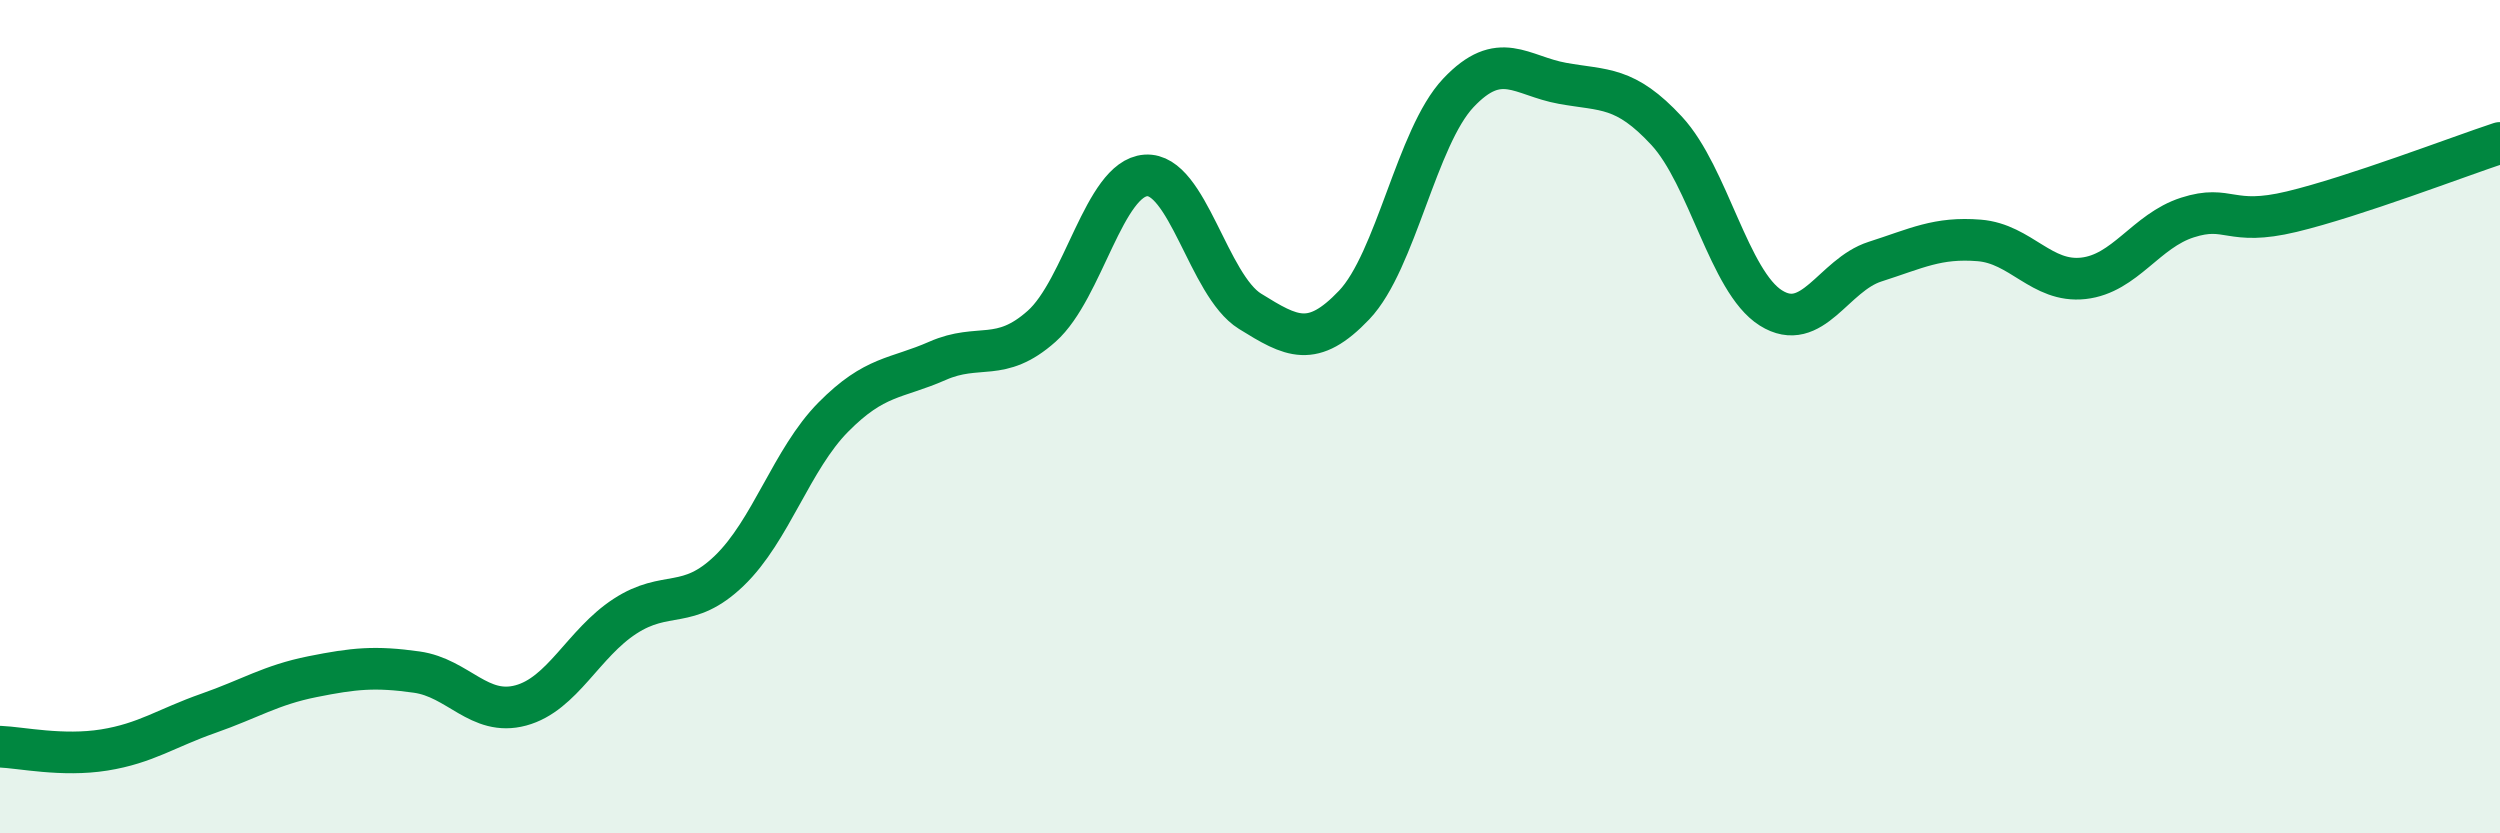
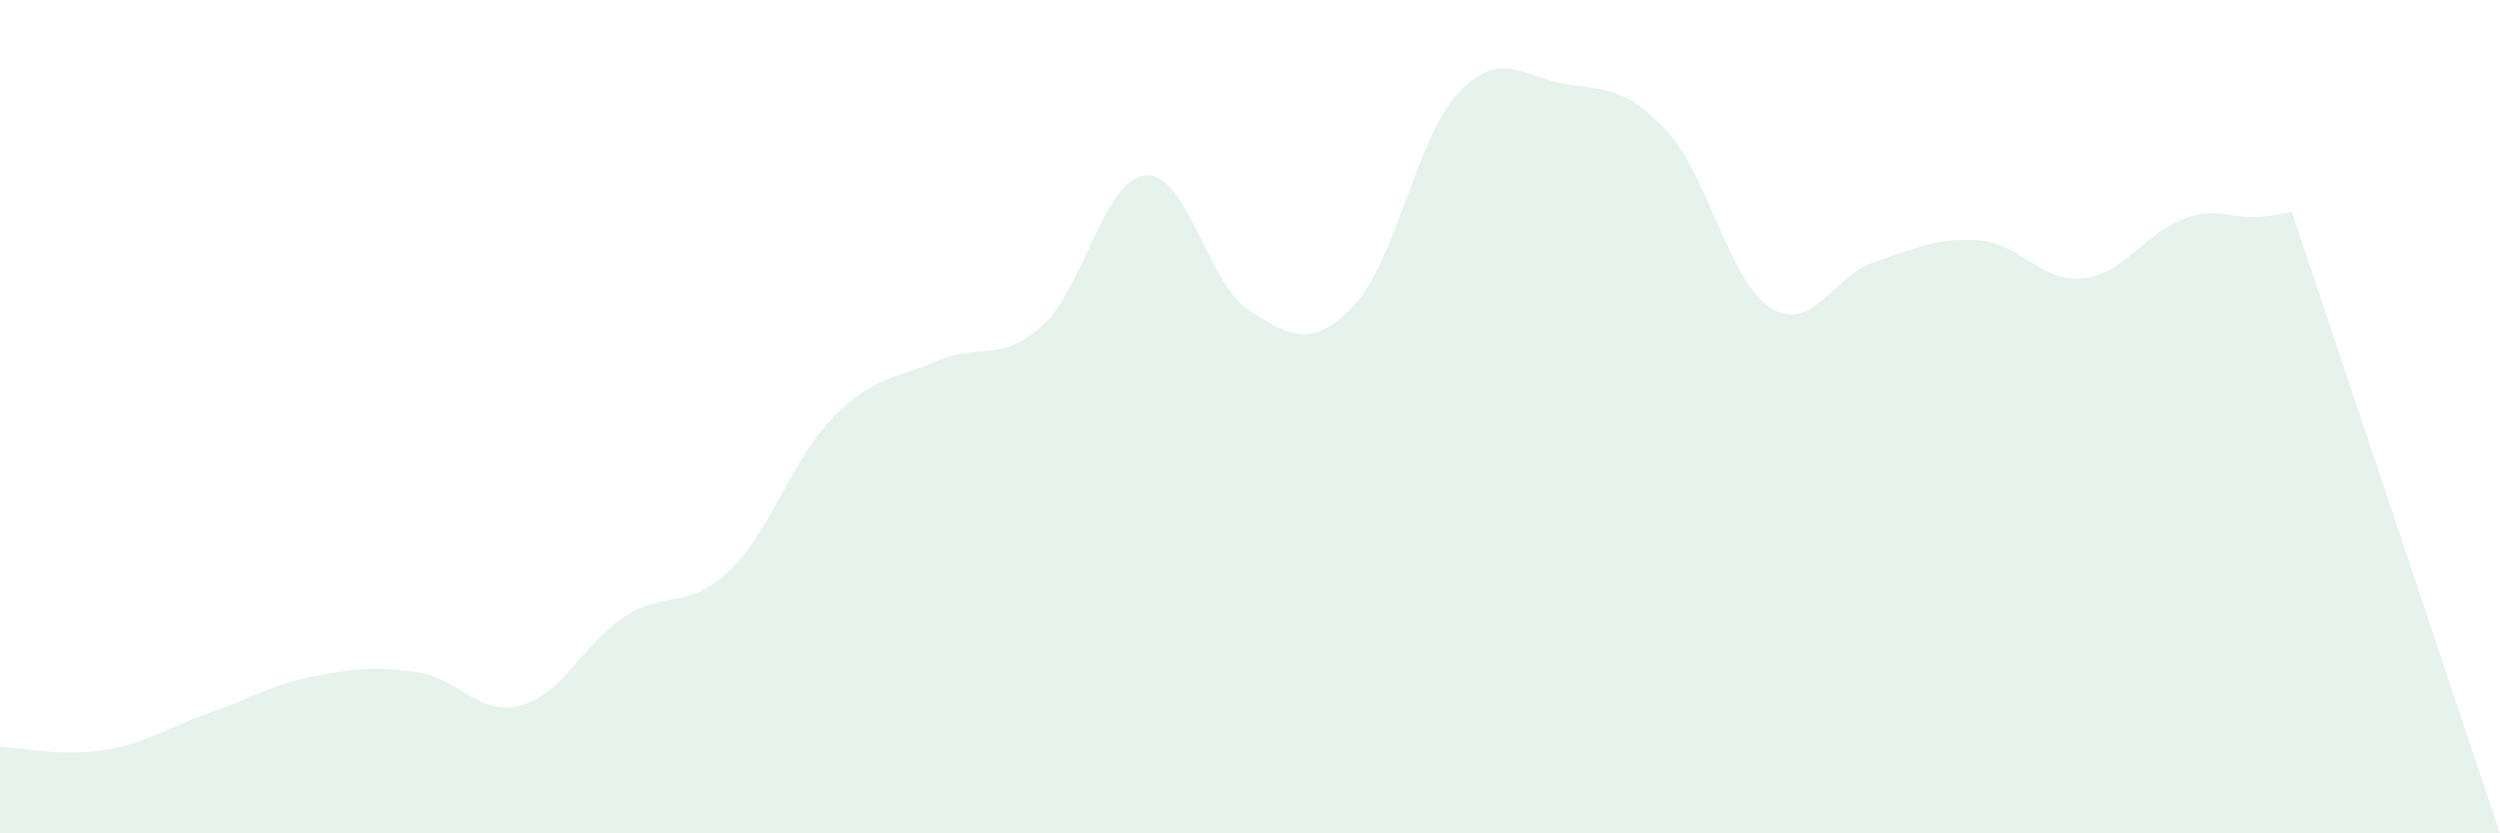
<svg xmlns="http://www.w3.org/2000/svg" width="60" height="20" viewBox="0 0 60 20">
-   <path d="M 0,17.92 C 0.5,17.94 1.5,18.16 2.5,18 C 3.5,17.84 4,17.47 5,17.12 C 6,16.77 6.5,16.44 7.5,16.24 C 8.5,16.04 9,15.99 10,16.13 C 11,16.27 11.5,17.2 12.5,16.93 C 13.5,16.66 14,15.44 15,14.79 C 16,14.14 16.5,14.66 17.5,13.7 C 18.5,12.74 19,11.02 20,10.01 C 21,9 21.5,9.1 22.5,8.66 C 23.5,8.22 24,8.72 25,7.83 C 26,6.94 26.5,4.28 27.5,4.21 C 28.5,4.14 29,6.85 30,7.47 C 31,8.09 31.5,8.37 32.5,7.32 C 33.5,6.27 34,3.29 35,2.23 C 36,1.17 36.5,1.82 37.5,2 C 38.5,2.18 39,2.06 40,3.14 C 41,4.22 41.5,6.76 42.5,7.39 C 43.5,8.02 44,6.6 45,6.28 C 46,5.96 46.5,5.69 47.5,5.77 C 48.5,5.85 49,6.79 50,6.68 C 51,6.57 51.5,5.54 52.5,5.22 C 53.5,4.9 53.5,5.44 55,5.08 C 56.5,4.72 59,3.76 60,3.43L60 20L0 20Z" fill="#008740" opacity="0.1" stroke-linecap="round" stroke-linejoin="round" />
-   <path d="M 0,17.92 C 0.5,17.94 1.5,18.16 2.5,18 C 3.5,17.84 4,17.47 5,17.12 C 6,16.77 6.5,16.44 7.5,16.24 C 8.5,16.04 9,15.99 10,16.13 C 11,16.27 11.5,17.2 12.5,16.93 C 13.5,16.66 14,15.44 15,14.79 C 16,14.14 16.5,14.66 17.5,13.7 C 18.5,12.74 19,11.02 20,10.01 C 21,9 21.5,9.1 22.5,8.66 C 23.5,8.22 24,8.72 25,7.83 C 26,6.94 26.5,4.28 27.5,4.21 C 28.5,4.14 29,6.85 30,7.47 C 31,8.09 31.5,8.37 32.5,7.32 C 33.5,6.27 34,3.29 35,2.23 C 36,1.17 36.5,1.82 37.5,2 C 38.5,2.18 39,2.06 40,3.14 C 41,4.22 41.5,6.76 42.5,7.39 C 43.5,8.02 44,6.6 45,6.28 C 46,5.96 46.5,5.69 47.5,5.77 C 48.5,5.85 49,6.79 50,6.68 C 51,6.57 51.5,5.54 52.5,5.22 C 53.5,4.9 53.5,5.44 55,5.08 C 56.5,4.72 59,3.76 60,3.43" stroke="#008740" stroke-width="1" fill="none" stroke-linecap="round" stroke-linejoin="round" />
+   <path d="M 0,17.92 C 0.5,17.94 1.5,18.16 2.5,18 C 3.5,17.84 4,17.47 5,17.12 C 6,16.77 6.5,16.44 7.5,16.24 C 8.5,16.04 9,15.99 10,16.13 C 11,16.27 11.5,17.2 12.5,16.93 C 13.5,16.66 14,15.44 15,14.79 C 16,14.14 16.5,14.66 17.5,13.7 C 18.5,12.74 19,11.02 20,10.01 C 21,9 21.5,9.1 22.5,8.66 C 23.5,8.22 24,8.72 25,7.83 C 26,6.94 26.5,4.28 27.5,4.21 C 28.5,4.14 29,6.85 30,7.47 C 31,8.09 31.5,8.37 32.5,7.32 C 33.5,6.27 34,3.29 35,2.23 C 36,1.17 36.5,1.82 37.5,2 C 38.5,2.18 39,2.06 40,3.14 C 41,4.22 41.5,6.76 42.5,7.39 C 43.5,8.02 44,6.6 45,6.28 C 46,5.96 46.5,5.69 47.5,5.77 C 48.5,5.85 49,6.79 50,6.68 C 51,6.57 51.5,5.54 52.5,5.22 C 53.5,4.9 53.5,5.44 55,5.08 L60 20L0 20Z" fill="#008740" opacity="0.1" stroke-linecap="round" stroke-linejoin="round" />
</svg>